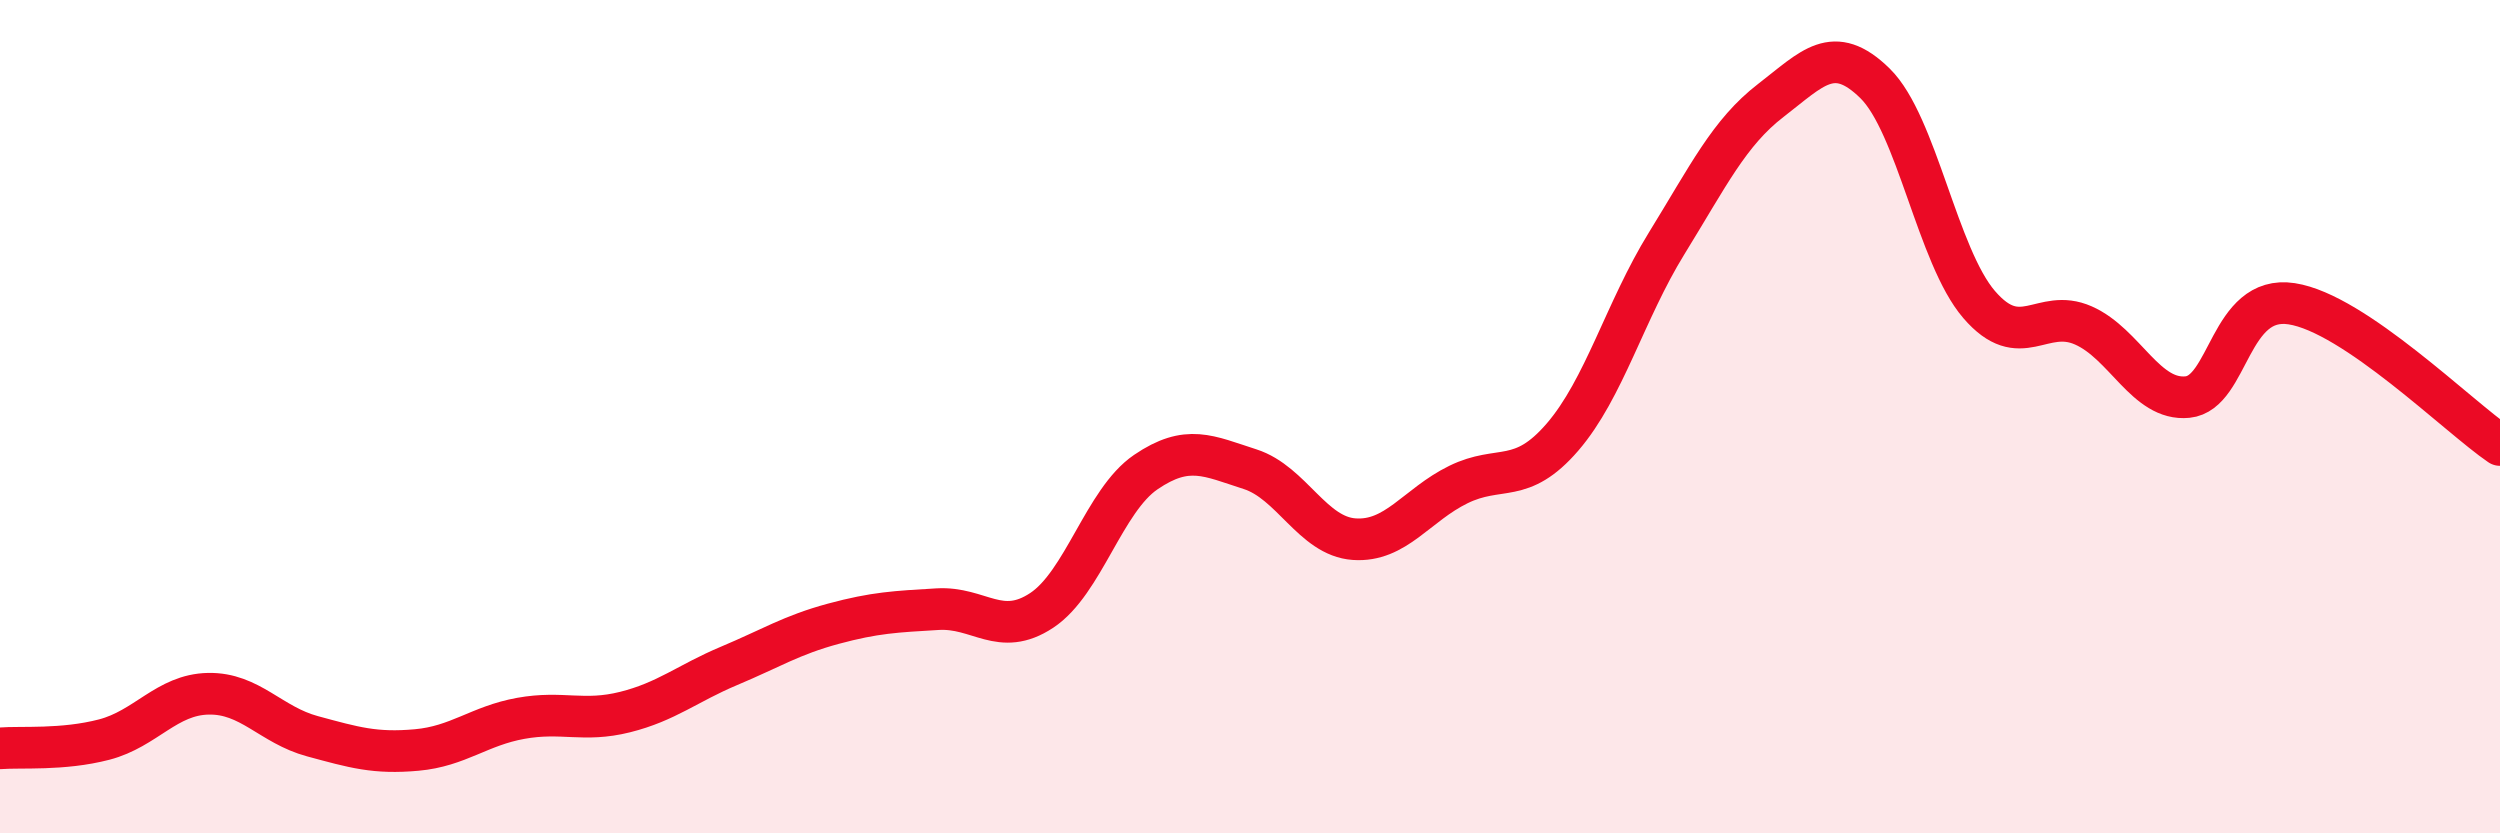
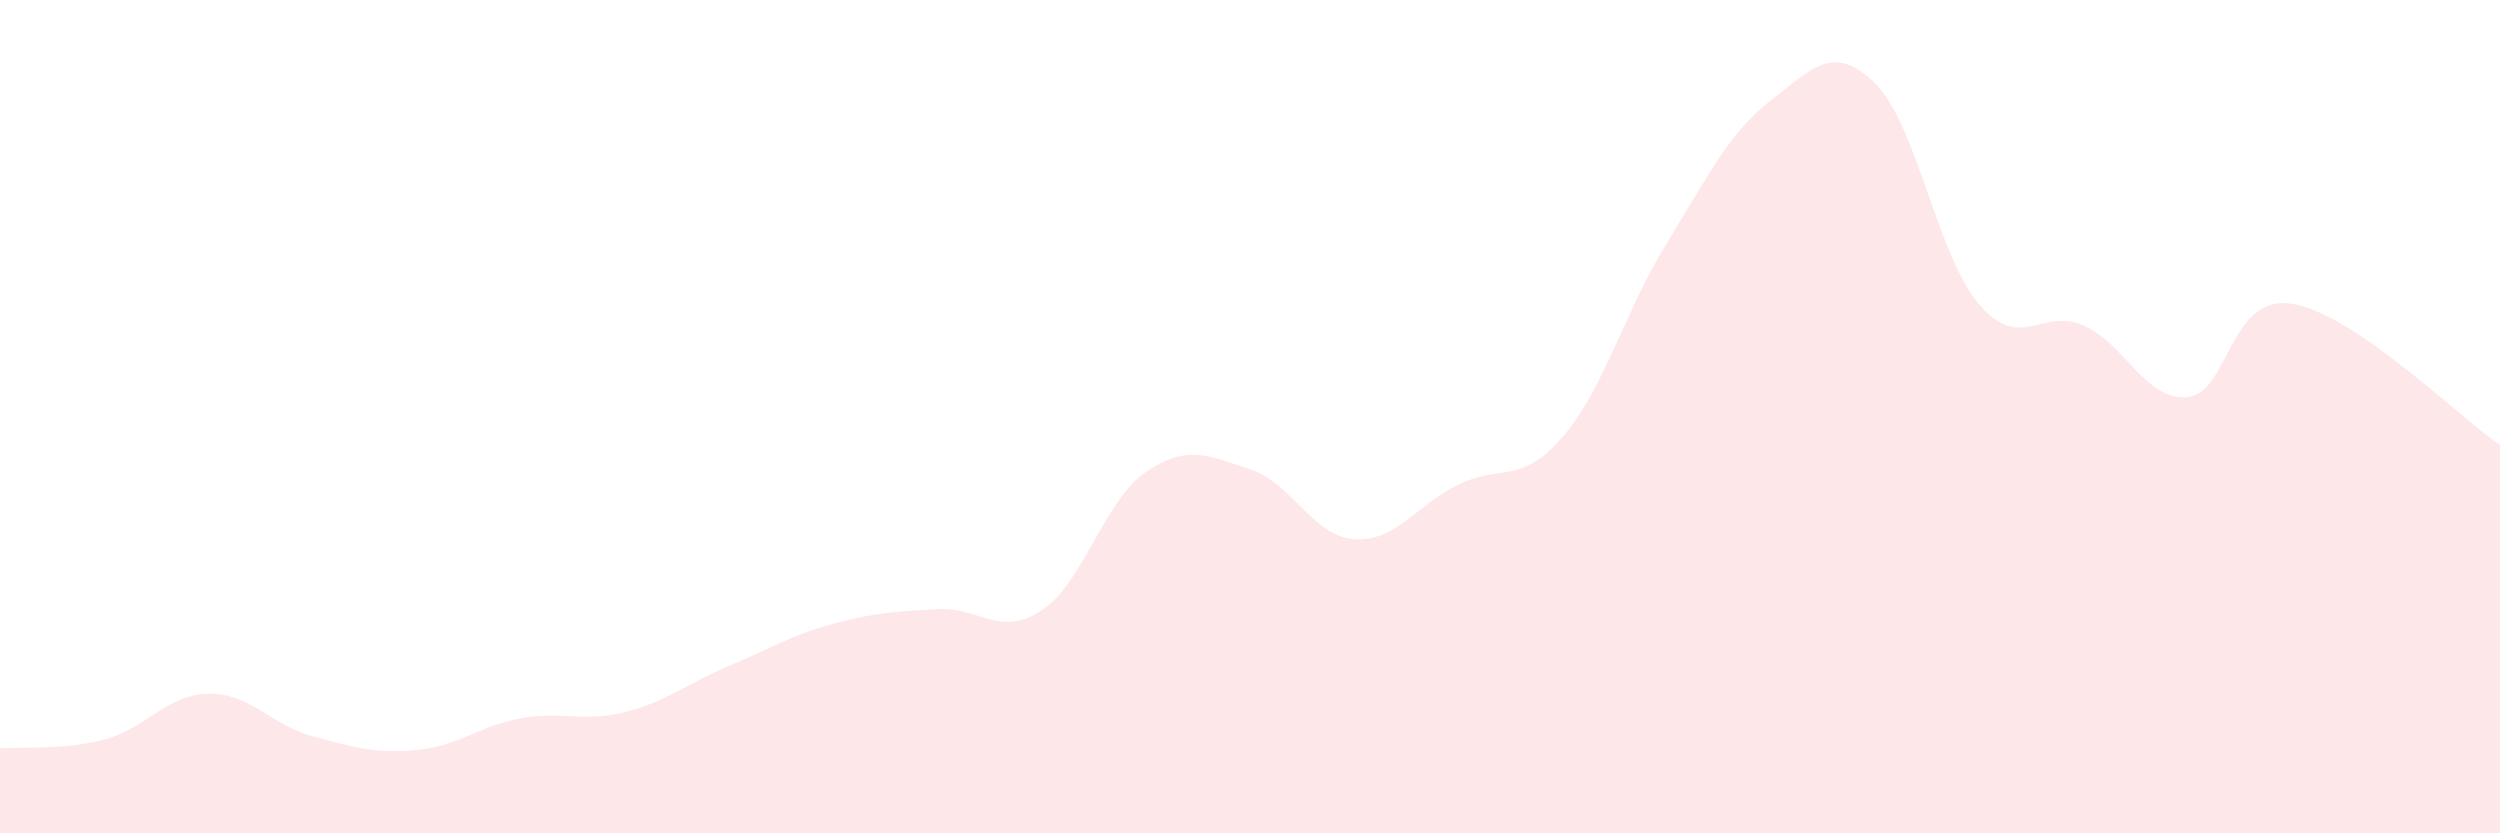
<svg xmlns="http://www.w3.org/2000/svg" width="60" height="20" viewBox="0 0 60 20">
  <path d="M 0,17.96 C 0.5,17.92 1.5,18.01 2.5,17.75 C 3.5,17.49 4,16.67 5,16.65 C 6,16.63 6.5,17.4 7.5,17.67 C 8.5,17.94 9,18.09 10,18 C 11,17.91 11.5,17.42 12.5,17.24 C 13.5,17.06 14,17.34 15,17.09 C 16,16.84 16.5,16.4 17.5,15.98 C 18.5,15.56 19,15.24 20,14.97 C 21,14.7 21.5,14.68 22.5,14.62 C 23.5,14.56 24,15.31 25,14.65 C 26,13.99 26.5,12.01 27.5,11.33 C 28.5,10.65 29,10.94 30,11.26 C 31,11.58 31.5,12.87 32.5,12.94 C 33.5,13.01 34,12.12 35,11.63 C 36,11.14 36.5,11.65 37.5,10.49 C 38.5,9.33 39,7.46 40,5.84 C 41,4.22 41.5,3.18 42.5,2.41 C 43.5,1.64 44,1.02 45,2 C 46,2.98 46.5,6.15 47.5,7.31 C 48.5,8.47 49,7.37 50,7.81 C 51,8.25 51.5,9.63 52.5,9.53 C 53.5,9.43 53.5,7.06 55,7.29 C 56.5,7.52 59,10 60,10.68L60 20L0 20Z" fill="#EB0A25" opacity="0.1" stroke-linecap="round" stroke-linejoin="round" />
-   <path d="M 0,17.96 C 0.5,17.92 1.5,18.01 2.5,17.75 C 3.5,17.49 4,16.67 5,16.65 C 6,16.63 6.5,17.4 7.5,17.67 C 8.5,17.94 9,18.09 10,18 C 11,17.91 11.5,17.42 12.5,17.24 C 13.5,17.06 14,17.34 15,17.09 C 16,16.84 16.5,16.4 17.5,15.98 C 18.5,15.56 19,15.24 20,14.97 C 21,14.7 21.5,14.68 22.5,14.62 C 23.5,14.56 24,15.31 25,14.65 C 26,13.99 26.5,12.01 27.5,11.33 C 28.5,10.65 29,10.94 30,11.26 C 31,11.58 31.5,12.87 32.5,12.94 C 33.5,13.01 34,12.12 35,11.63 C 36,11.14 36.5,11.65 37.5,10.49 C 38.5,9.33 39,7.46 40,5.84 C 41,4.22 41.5,3.18 42.5,2.41 C 43.5,1.64 44,1.02 45,2 C 46,2.98 46.5,6.15 47.5,7.31 C 48.5,8.47 49,7.37 50,7.81 C 51,8.25 51.5,9.63 52.5,9.53 C 53.5,9.43 53.5,7.06 55,7.29 C 56.5,7.52 59,10 60,10.68" stroke="#EB0A25" stroke-width="1" fill="none" stroke-linecap="round" stroke-linejoin="round" />
</svg>